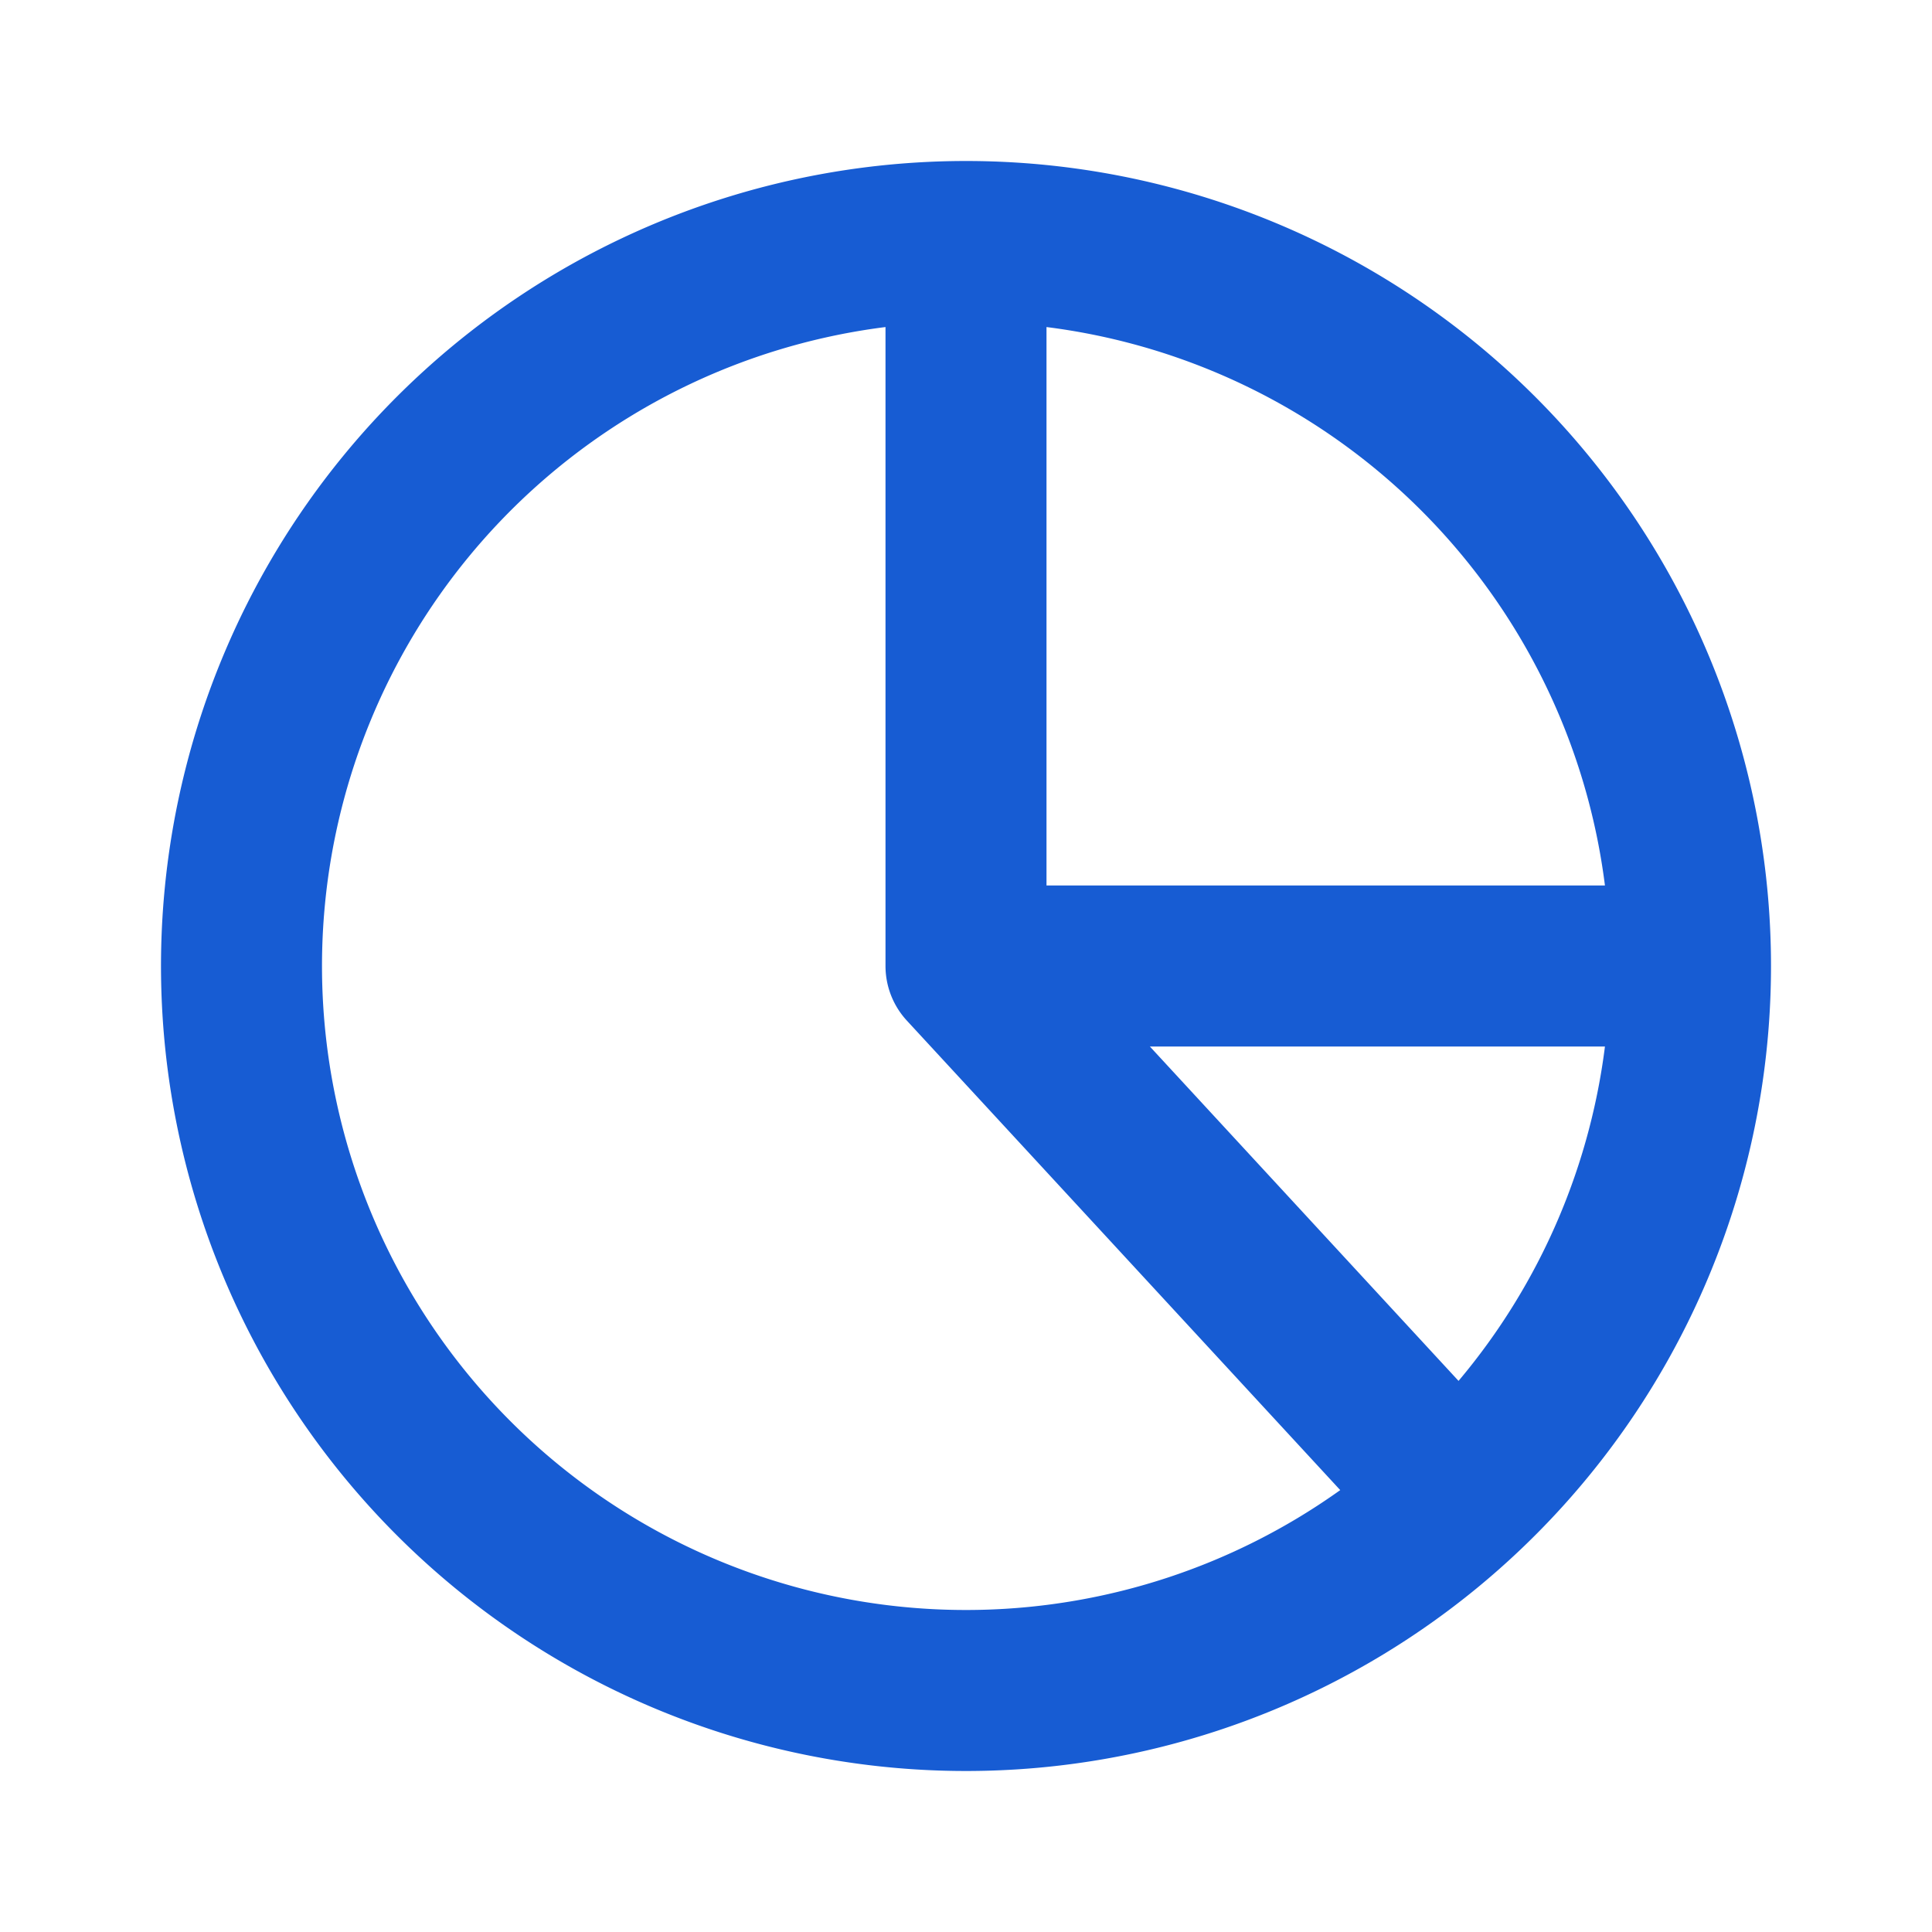
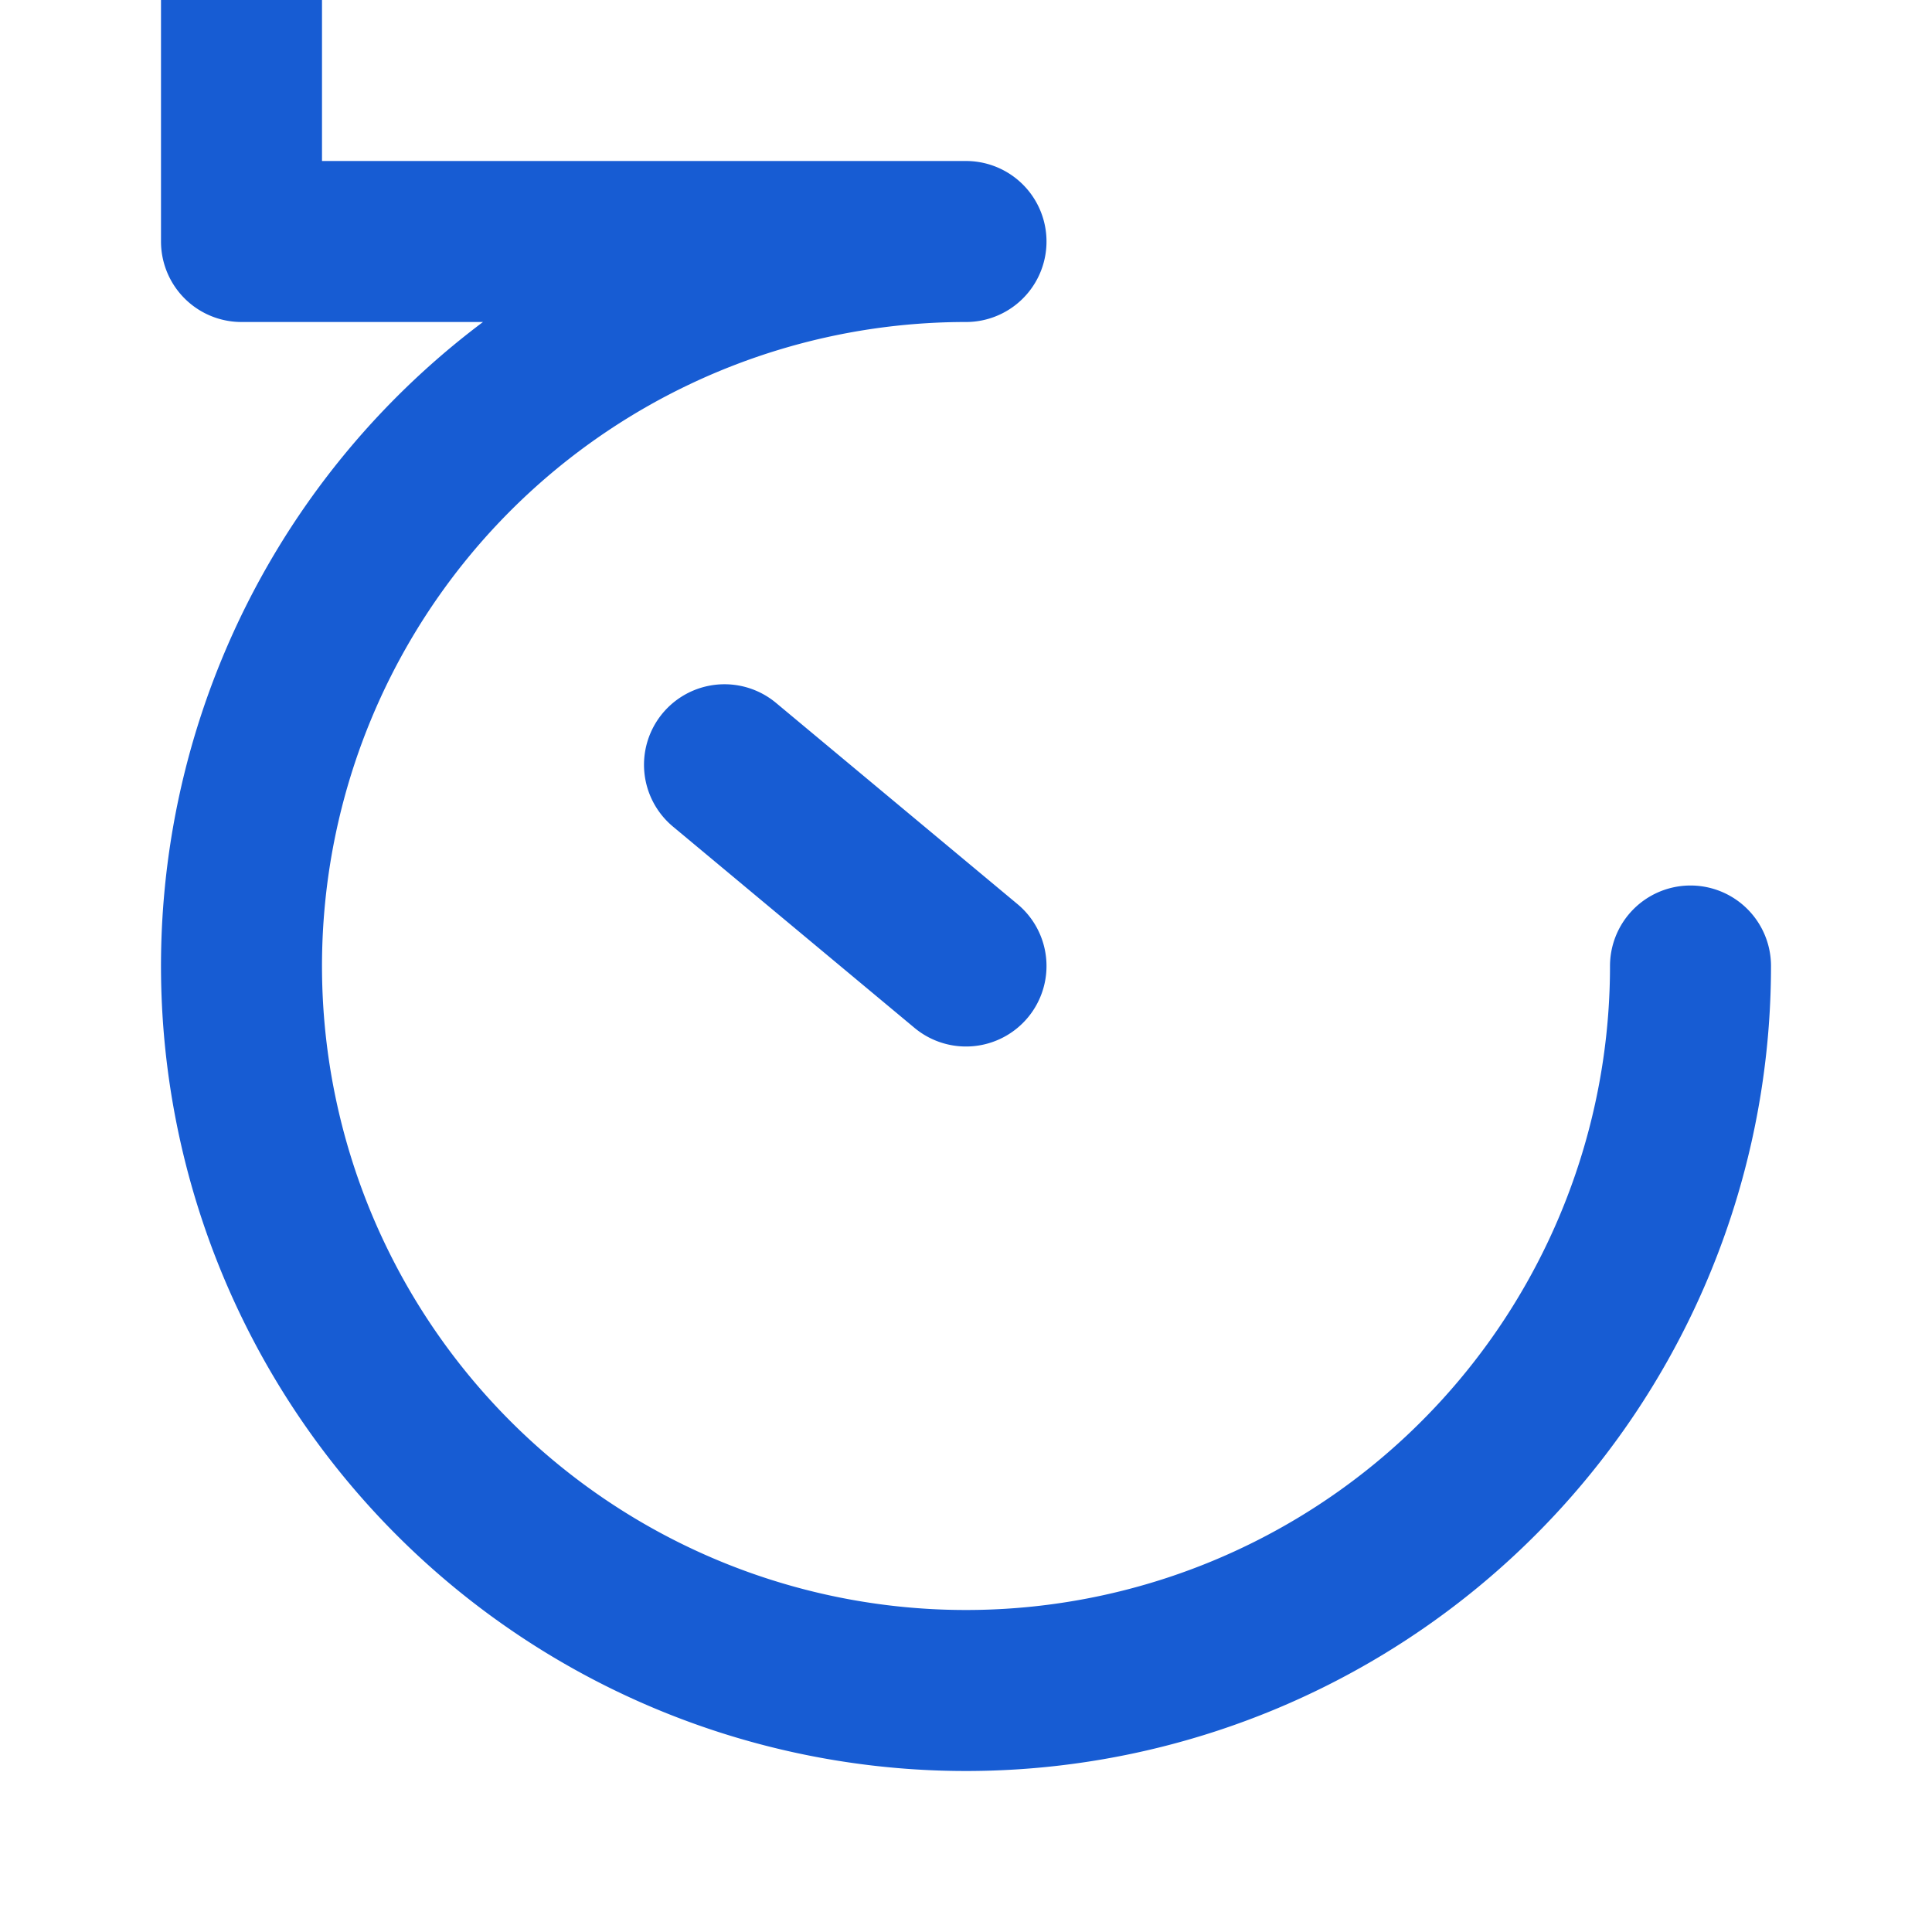
<svg xmlns="http://www.w3.org/2000/svg" width="24" height="24" fill="none">
-   <path stroke="#175CD3" stroke-linecap="round" stroke-linejoin="round" stroke-width="2" d="M12 3a9 9 0 1 0 9 9m-9-9a9 9 0 0 1 9 9m-9-9v9m9 0h-9m6 6.5L12 12" />
+   <path stroke="#175CD3" stroke-linecap="round" stroke-linejoin="round" stroke-width="2" d="M12 3a9 9 0 1 0 9 9m-9-9m-9-9v9m9 0h-9m6 6.5L12 12" />
</svg>